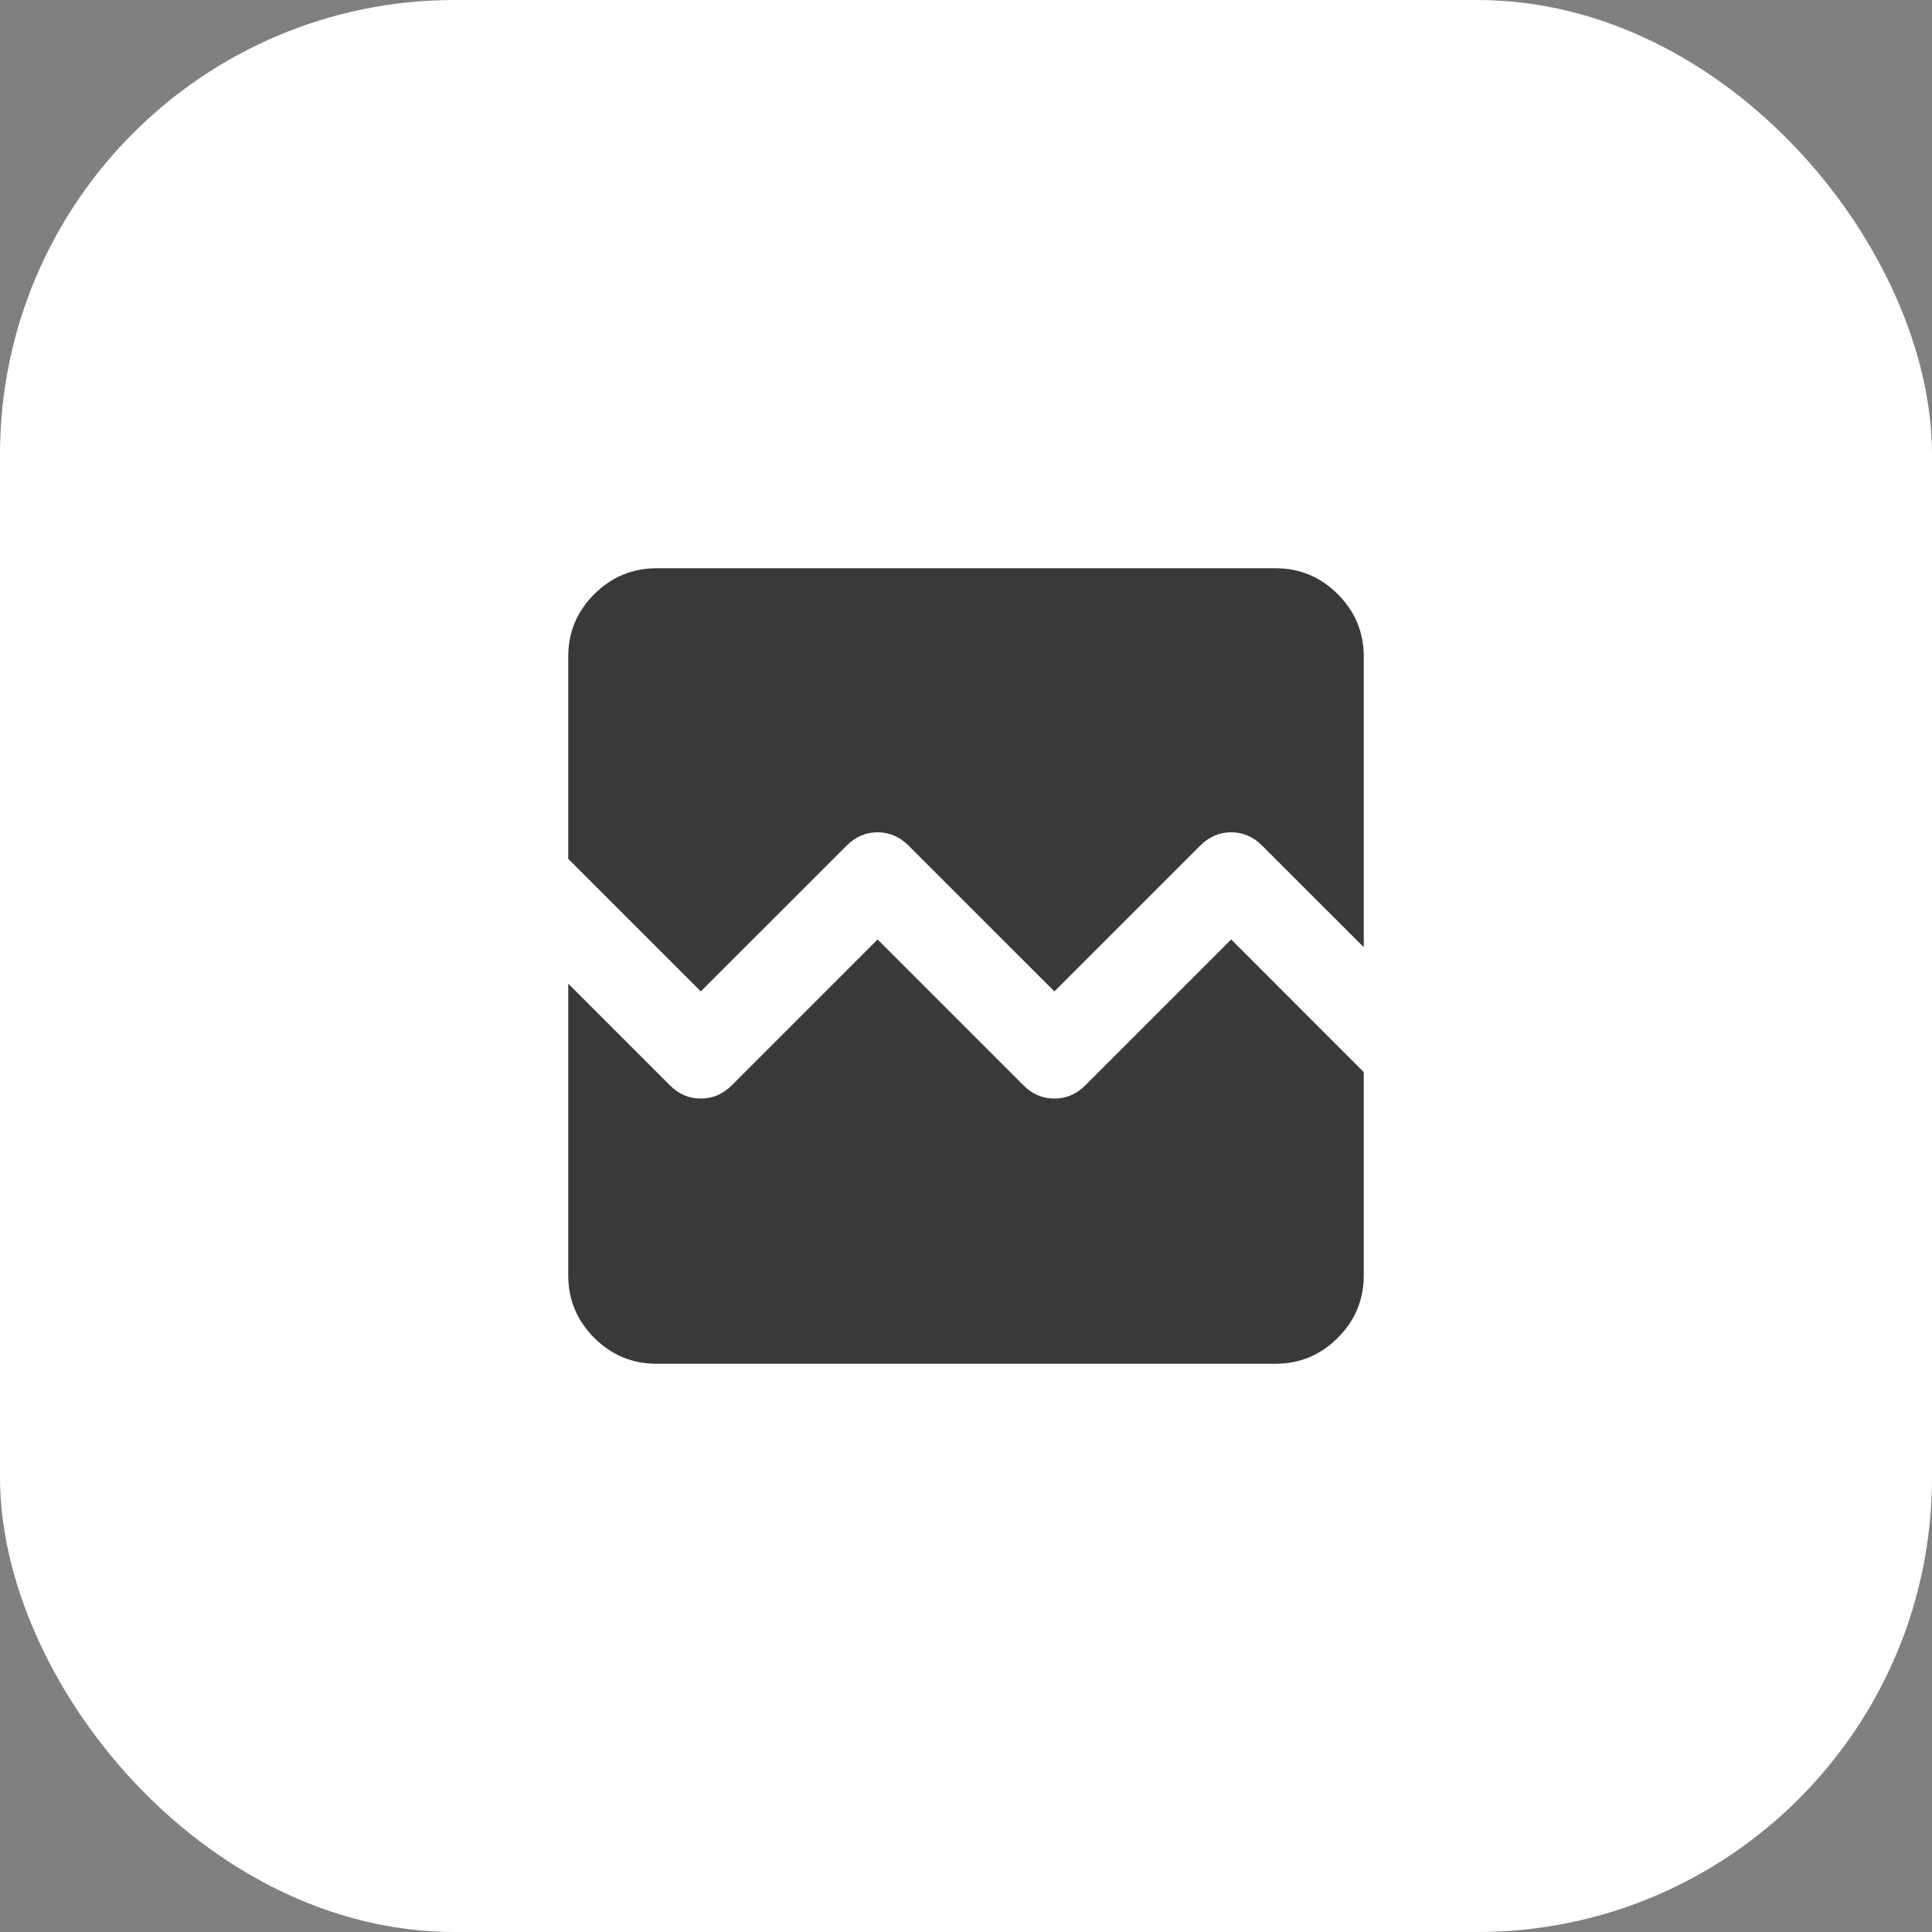
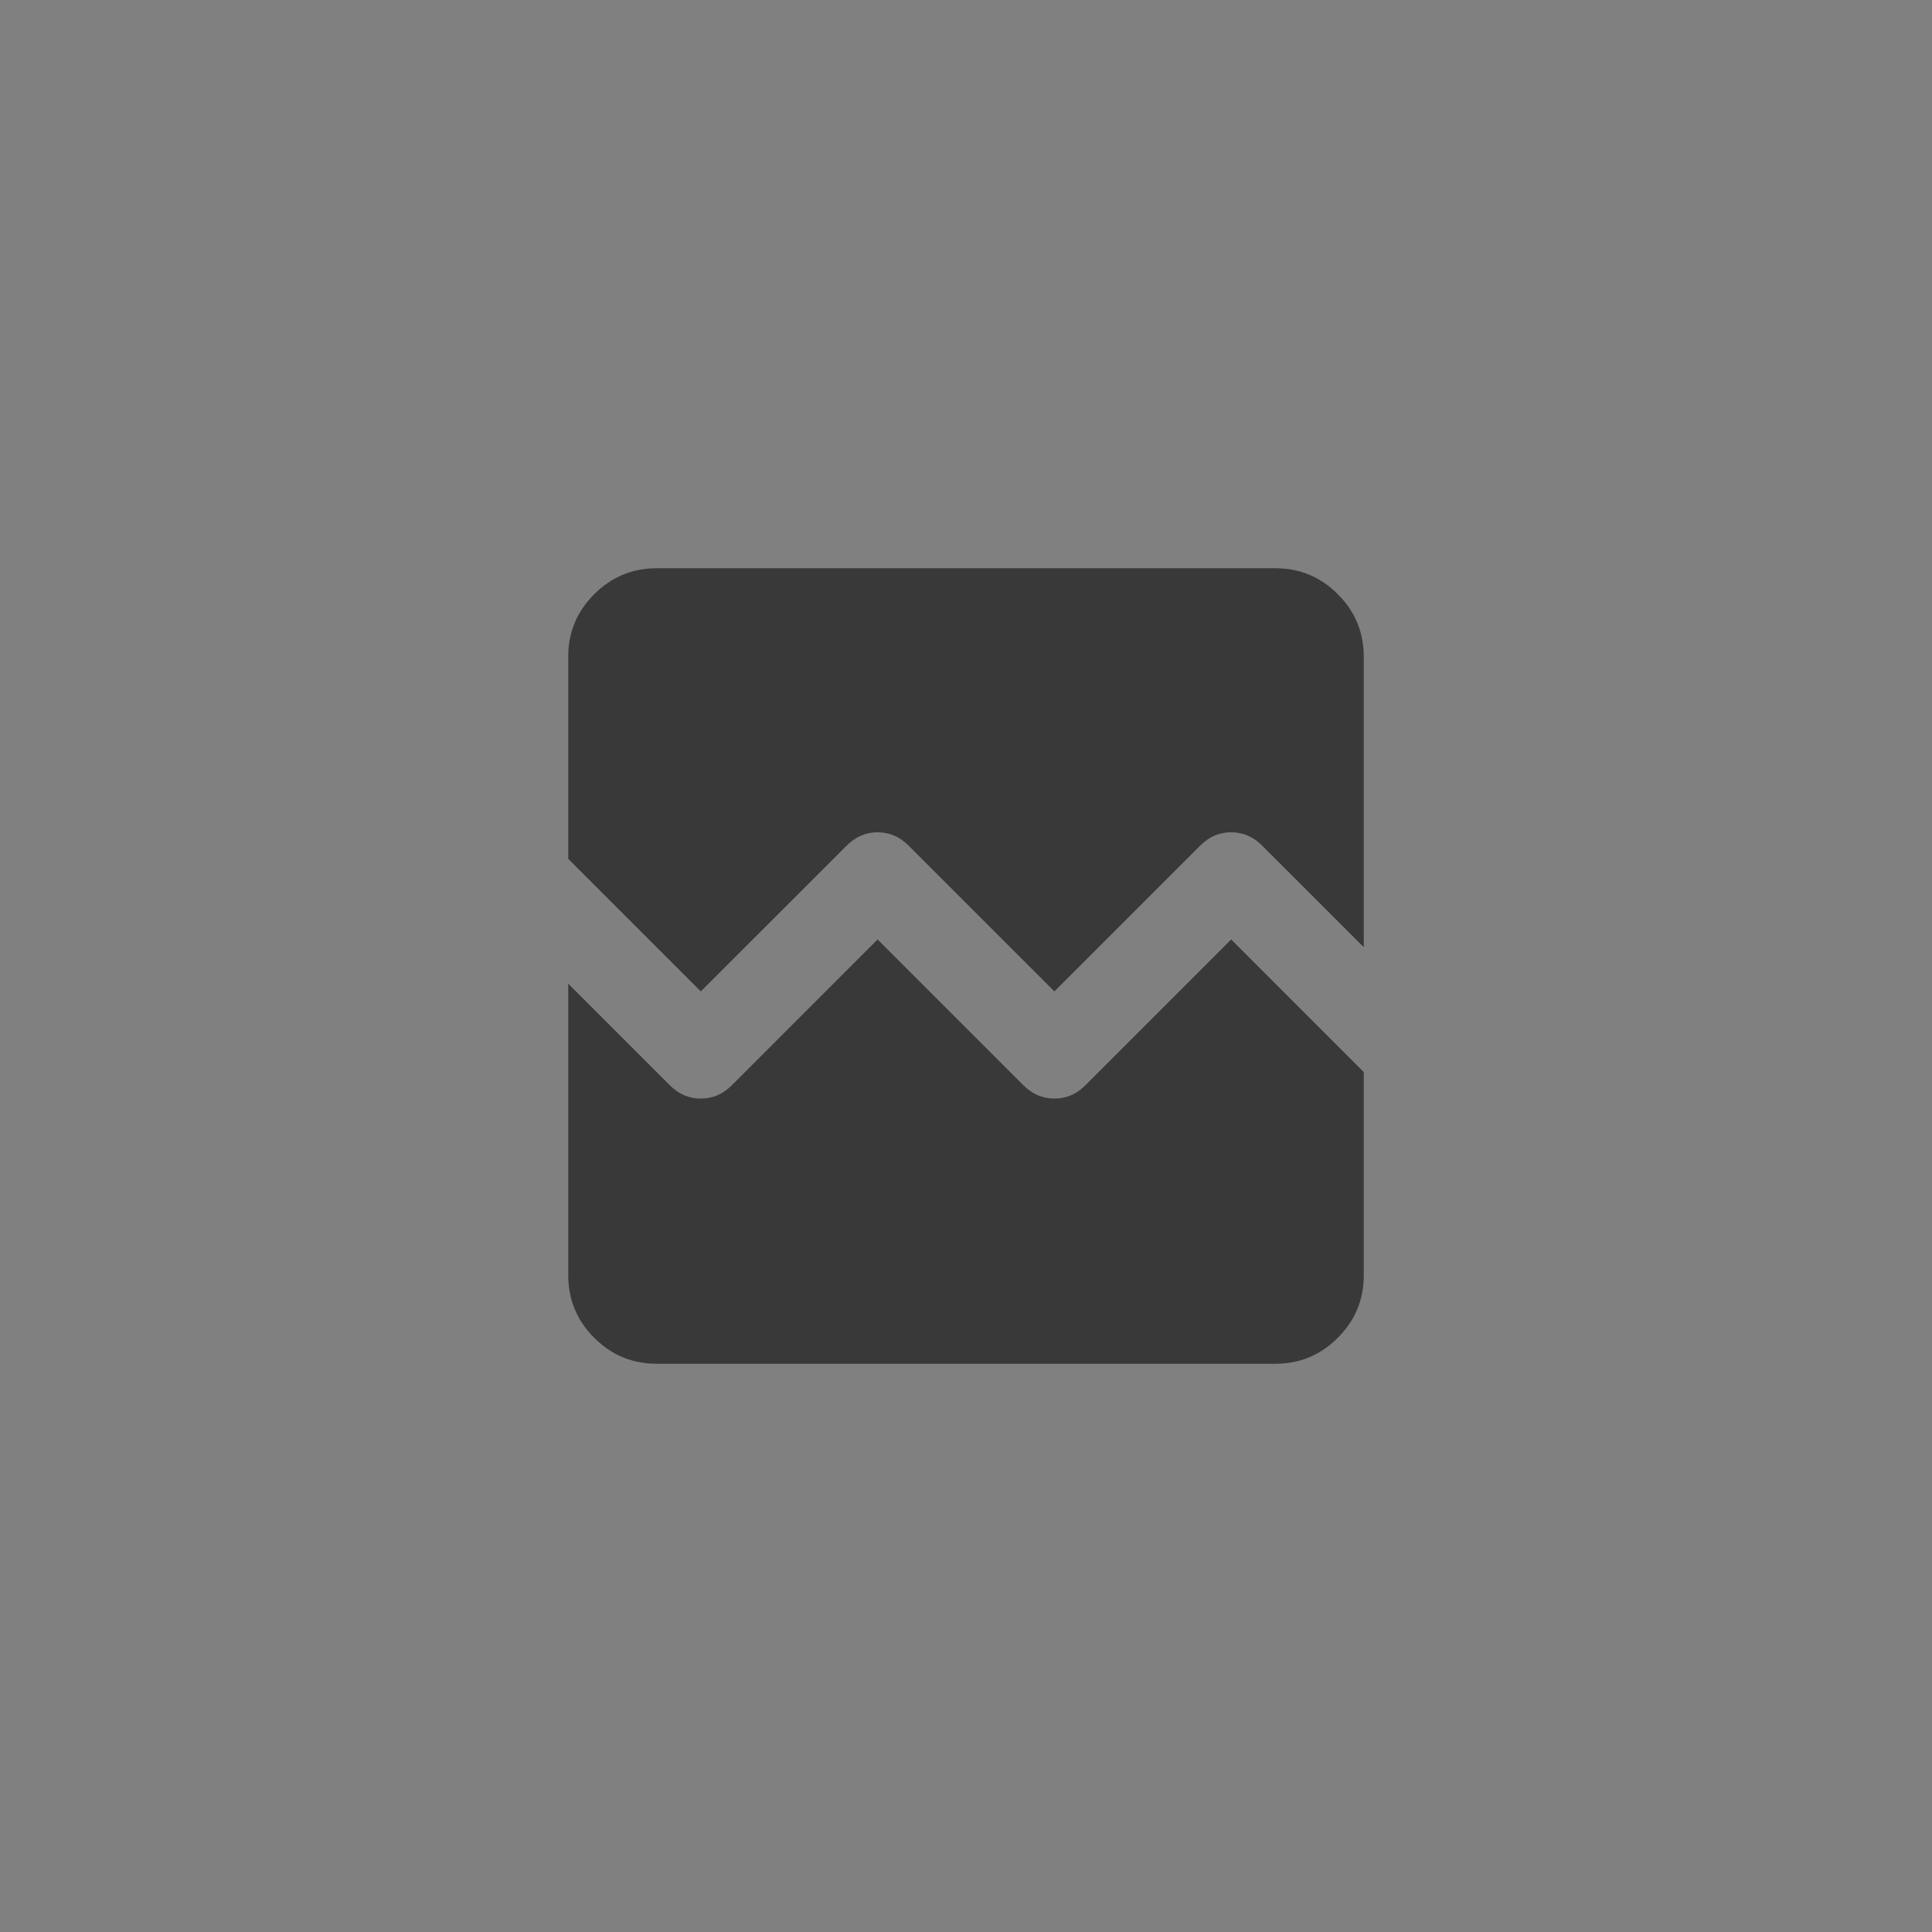
<svg xmlns="http://www.w3.org/2000/svg" width="34" height="34" viewBox="0 0 34 34" fill="none">
  <rect x="0" y="0" width="34" height="34" fill="#808080" stroke="none" />
-   <rect width="34" height="34" rx="8" fill="white" />
  <path d="M11.556 24C11.128 24 10.762 23.848 10.457 23.543C10.153 23.239 10.001 22.873 10 22.444V17.311L11.789 19.1C11.944 19.256 12.126 19.333 12.333 19.333C12.541 19.333 12.722 19.256 12.878 19.1L15.444 16.533L18.011 19.1C18.167 19.256 18.348 19.333 18.556 19.333C18.763 19.333 18.944 19.256 19.1 19.1L21.667 16.533L24 18.867V22.444C24 22.872 23.848 23.239 23.543 23.543C23.239 23.848 22.873 24 22.444 24H11.556ZM11.556 10H22.444C22.872 10 23.239 10.152 23.543 10.457C23.848 10.762 24 11.128 24 11.556V16.669L22.211 14.881C22.056 14.725 21.874 14.647 21.667 14.647C21.459 14.647 21.278 14.725 21.122 14.881L18.556 17.447L15.989 14.881C15.833 14.725 15.652 14.647 15.444 14.647C15.237 14.647 15.056 14.725 14.9 14.881L12.333 17.447L10 15.114V11.556C10 11.128 10.152 10.762 10.457 10.457C10.762 10.153 11.128 10.001 11.556 10Z" fill="#393939" />
</svg>